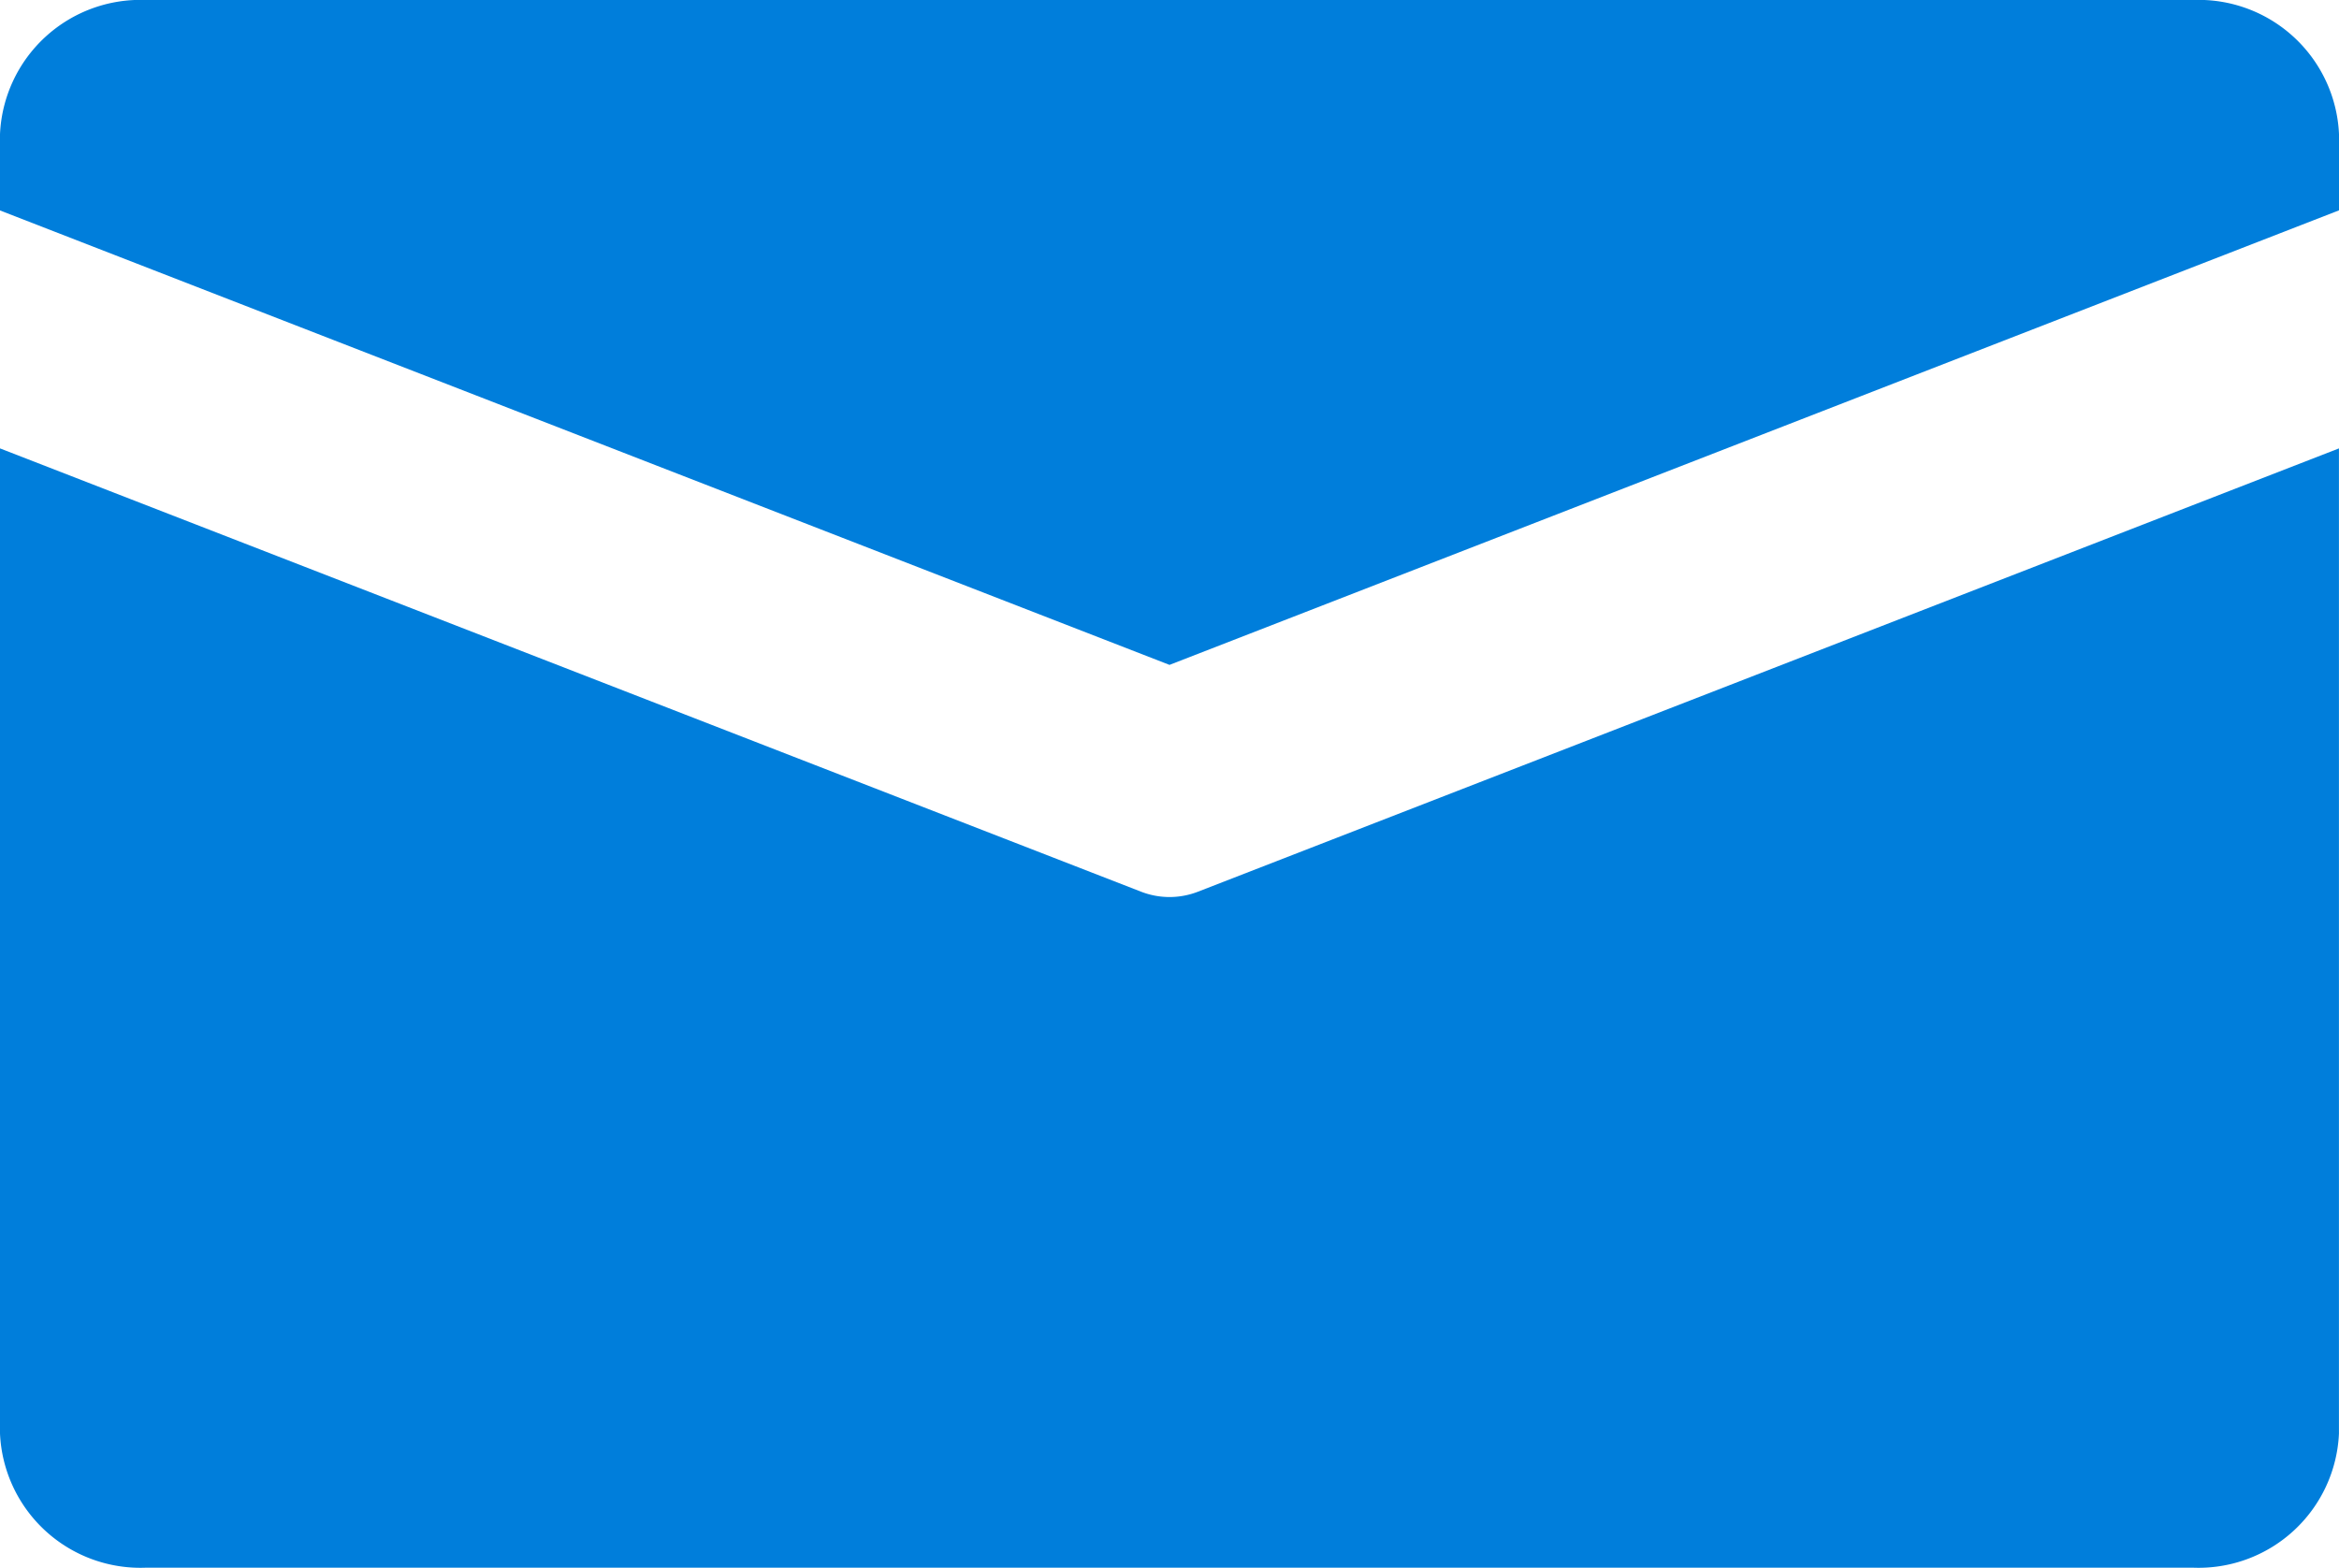
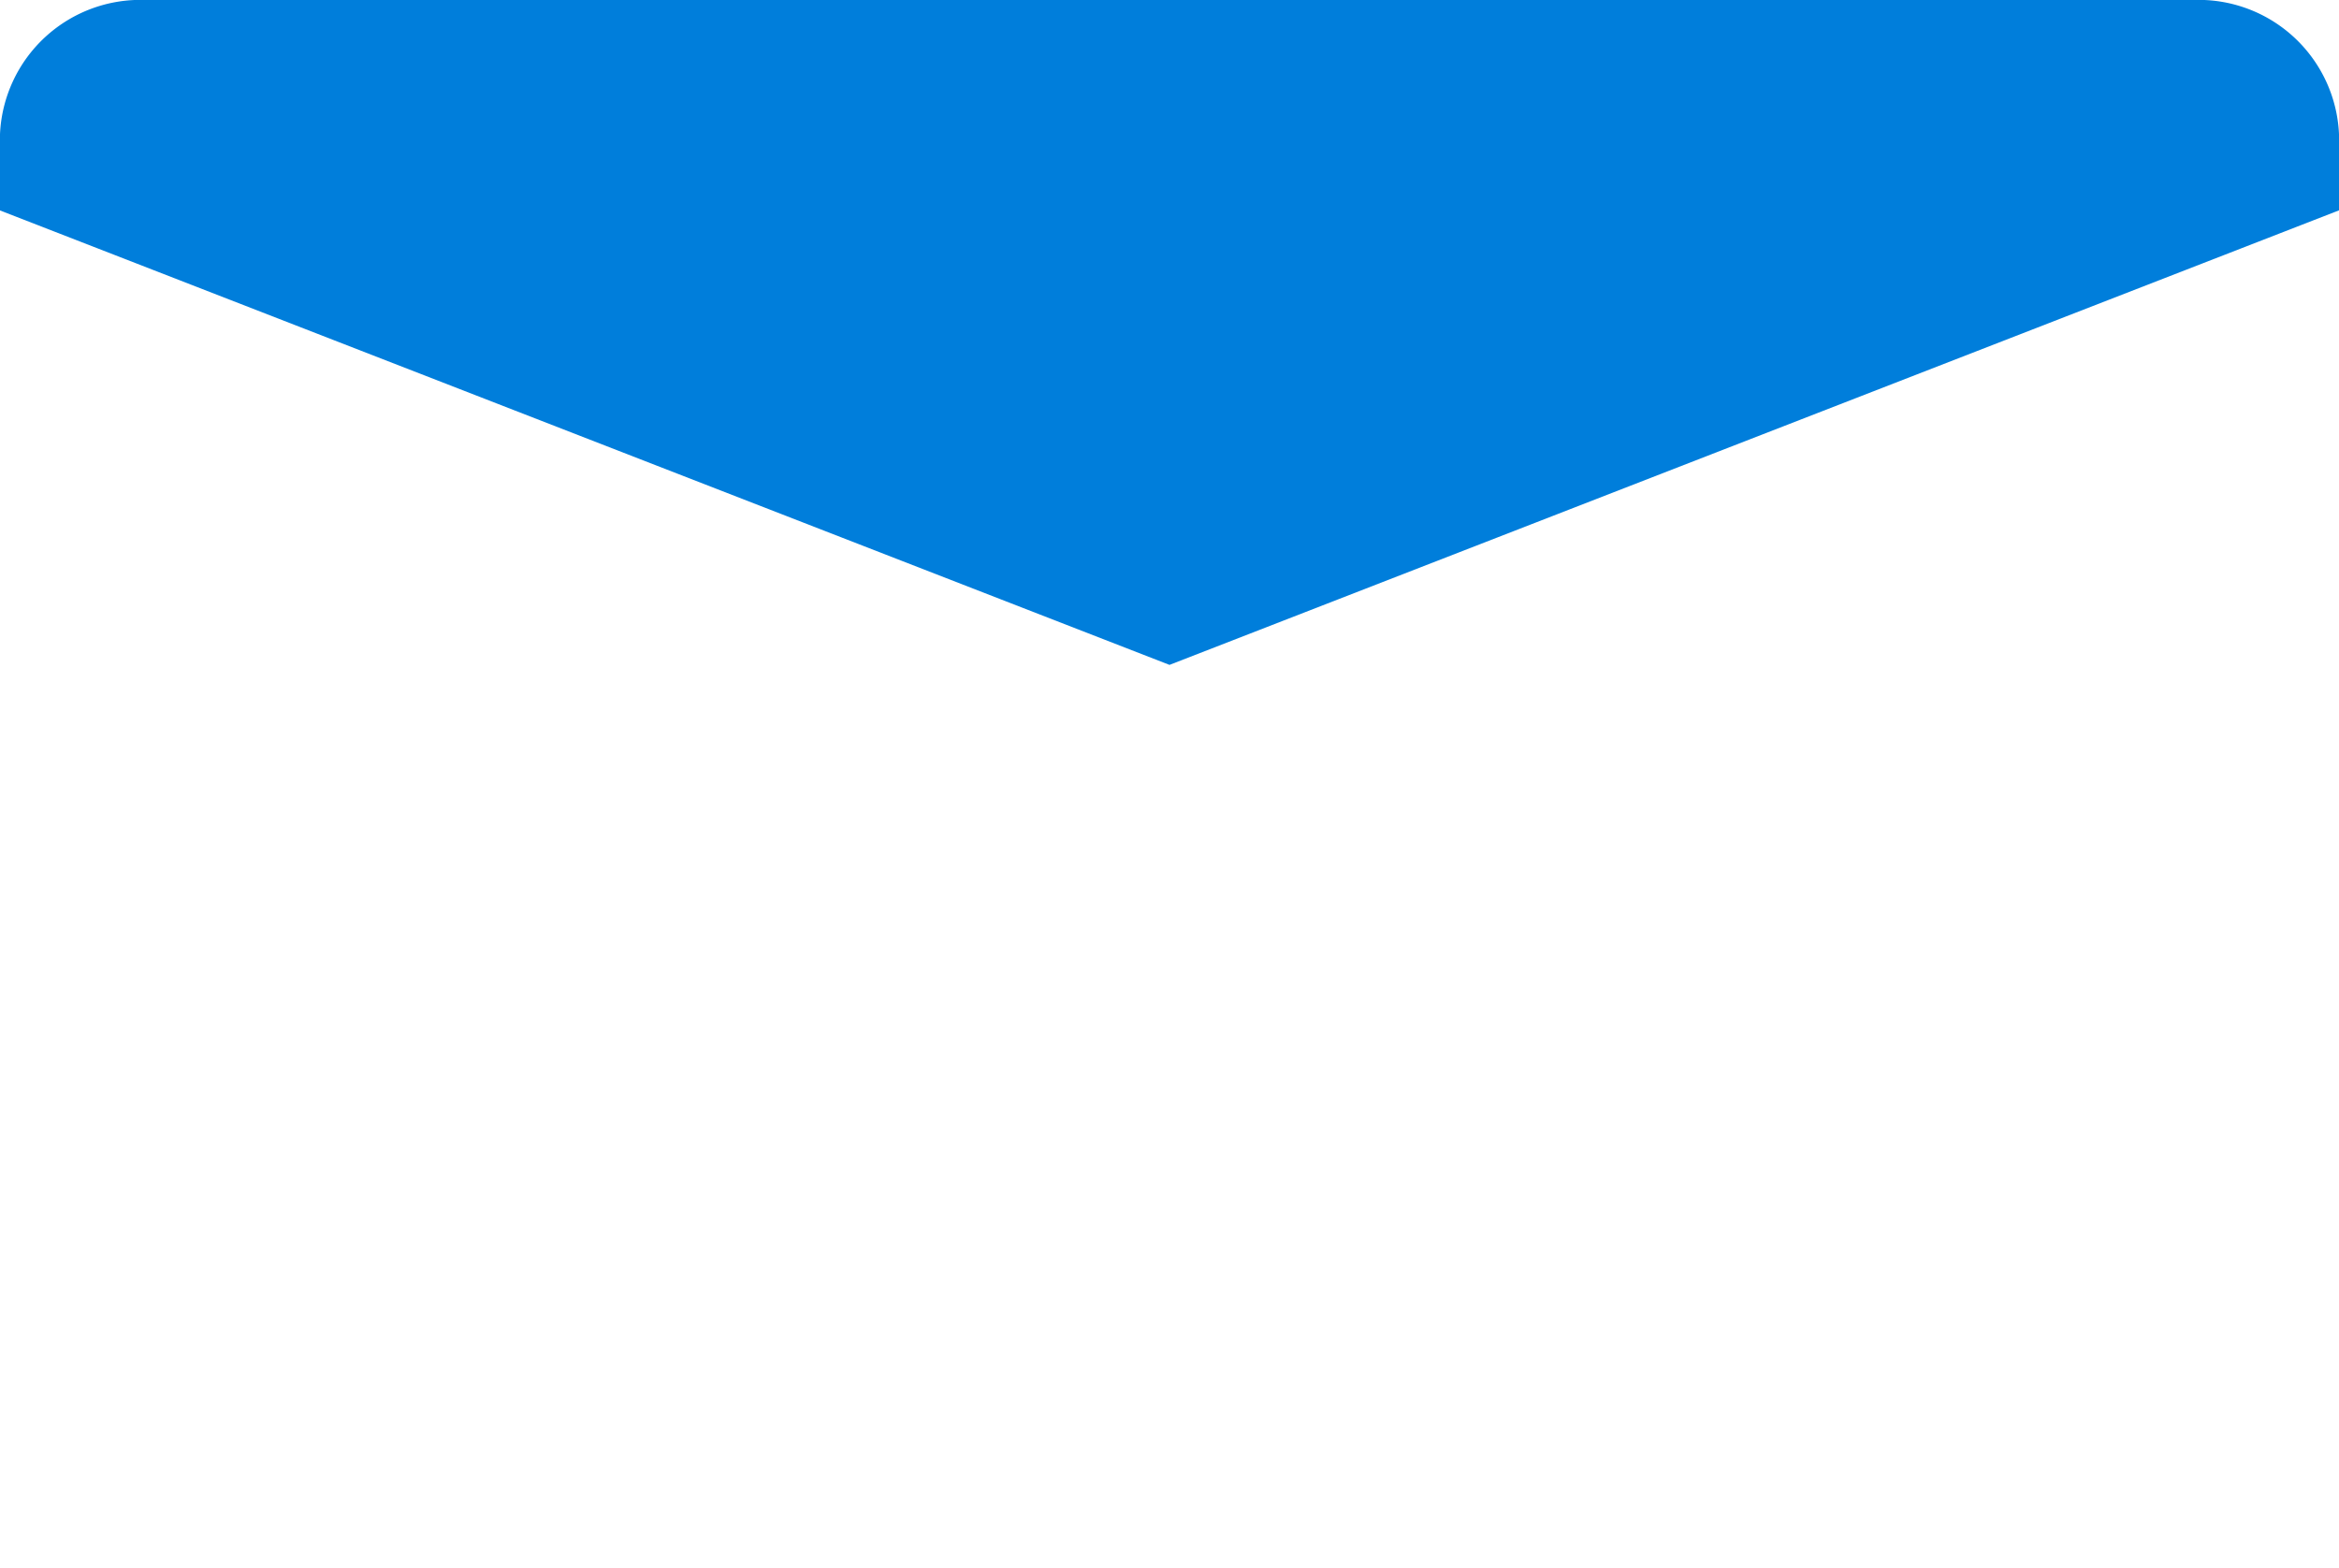
<svg xmlns="http://www.w3.org/2000/svg" width="50.68" height="33.969" viewBox="0 0 50.68 33.969">
  <g id="email" transform="translate(0 -78)">
    <g id="Group_2" data-name="Group 2" transform="translate(0 78)">
      <g id="Group_1" data-name="Group 1">
        <path id="Path_1" data-name="Path 1" d="M47.512,80H3.167A3.046,3.046,0,0,0,0,82.906V84.56l25.34,9.847,25.34-9.849V82.906A3.046,3.046,0,0,0,47.512,80Z" transform="translate(0 -80)" fill="#007edb" />
      </g>
    </g>
    <g id="Group_4" data-name="Group 4" transform="translate(0 87.716)">
      <g id="Group_3" data-name="Group 3">
-         <path id="Path_2" data-name="Path 2" d="M25.958,174.565a1.7,1.7,0,0,1-1.235,0L0,164.96v21.347a3.046,3.046,0,0,0,3.167,2.906H47.512a3.046,3.046,0,0,0,3.167-2.906V164.96Z" transform="translate(0 -164.96)" fill="#007edb" />
-       </g>
+         </g>
    </g>
  </g>
</svg>